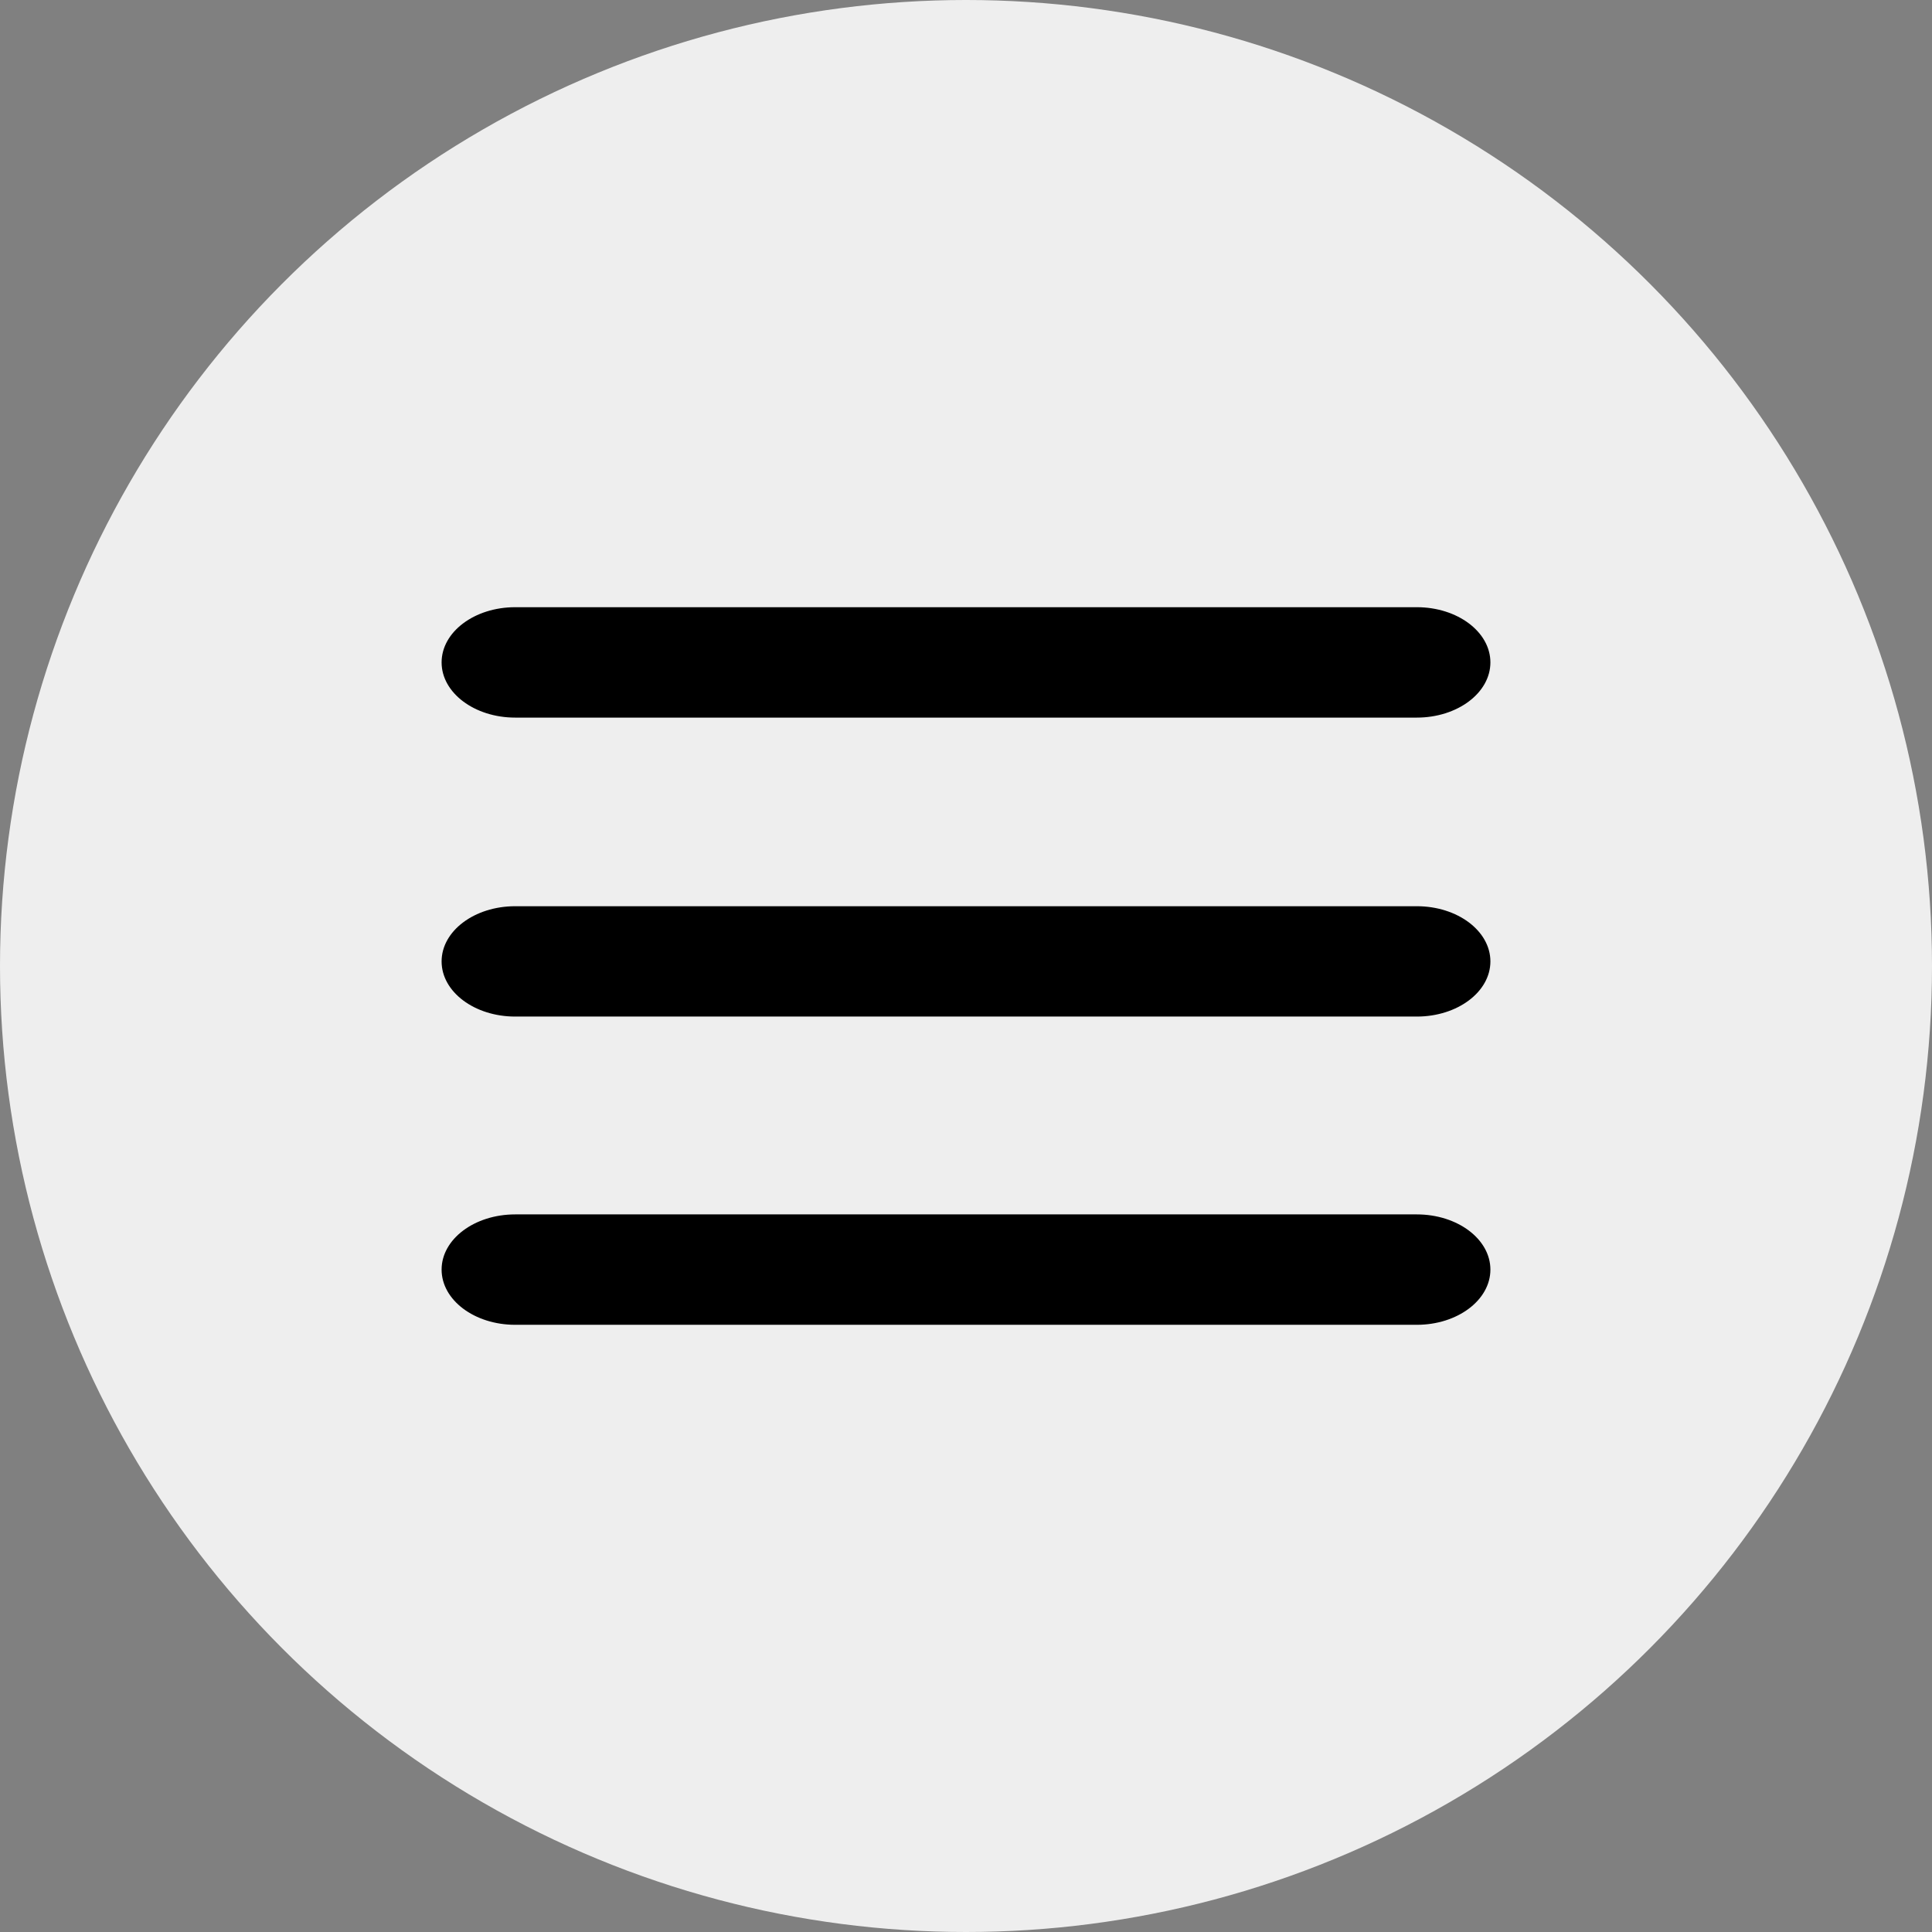
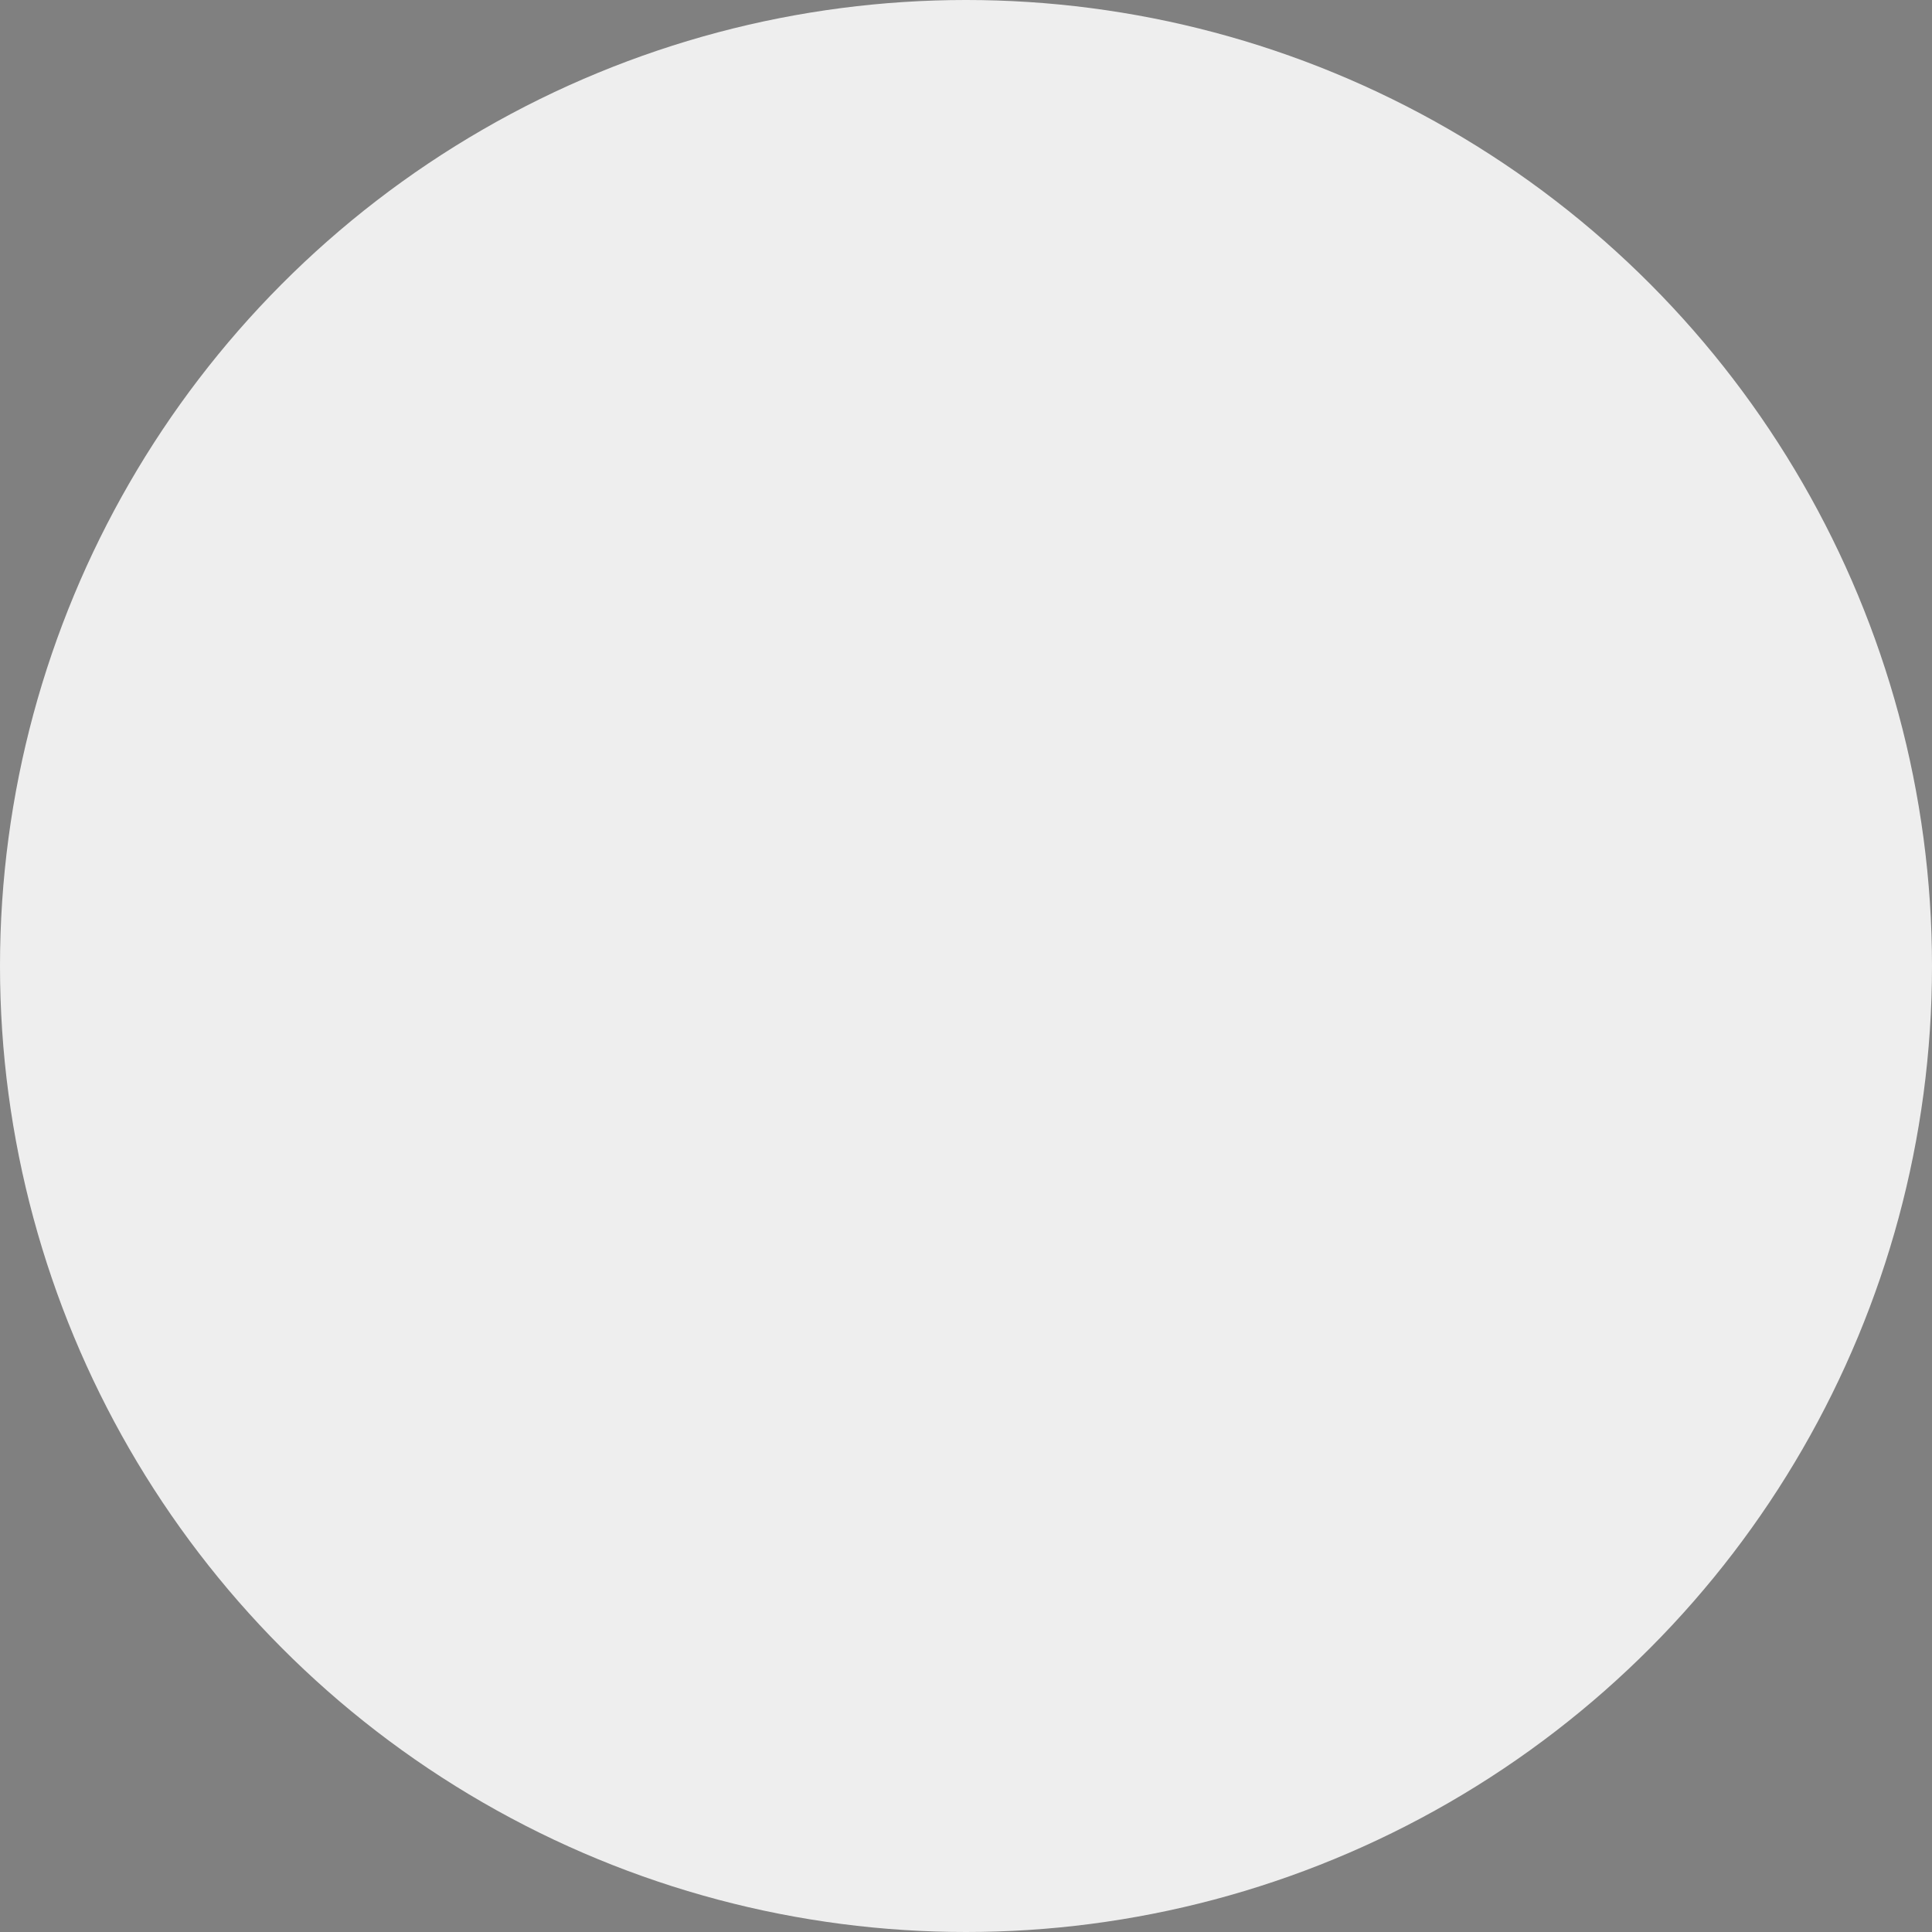
<svg xmlns="http://www.w3.org/2000/svg" width="35" height="35" viewBox="0 0 35 35" fill="none">
  <rect x="0" y="0" width="35" height="35" fill="#808080" stroke="none" />
  <circle cx="17.5" cy="17.5" r="17.5" fill="#EEEEEE" />
-   <path d="M25.667 22C26.404 22 27 22.448 27 23C27 23.552 26.404 24 25.667 24H9.333C8.596 24 8 23.552 8 23C8 22.448 8.596 22 9.333 22H25.667ZM25.667 16.417C26.404 16.417 27 16.865 27 17.417C27 17.969 26.403 18.416 25.667 18.416H9.333C8.597 18.416 8 17.969 8 17.417C8 16.865 8.596 16.417 9.333 16.417H25.667ZM25.667 11C26.404 11 27 11.448 27 12C27 12.552 26.403 13 25.667 13H9.333C8.597 13 8 12.552 8 12C8 11.448 8.596 11 9.333 11H25.667Z" fill="black" />
</svg>